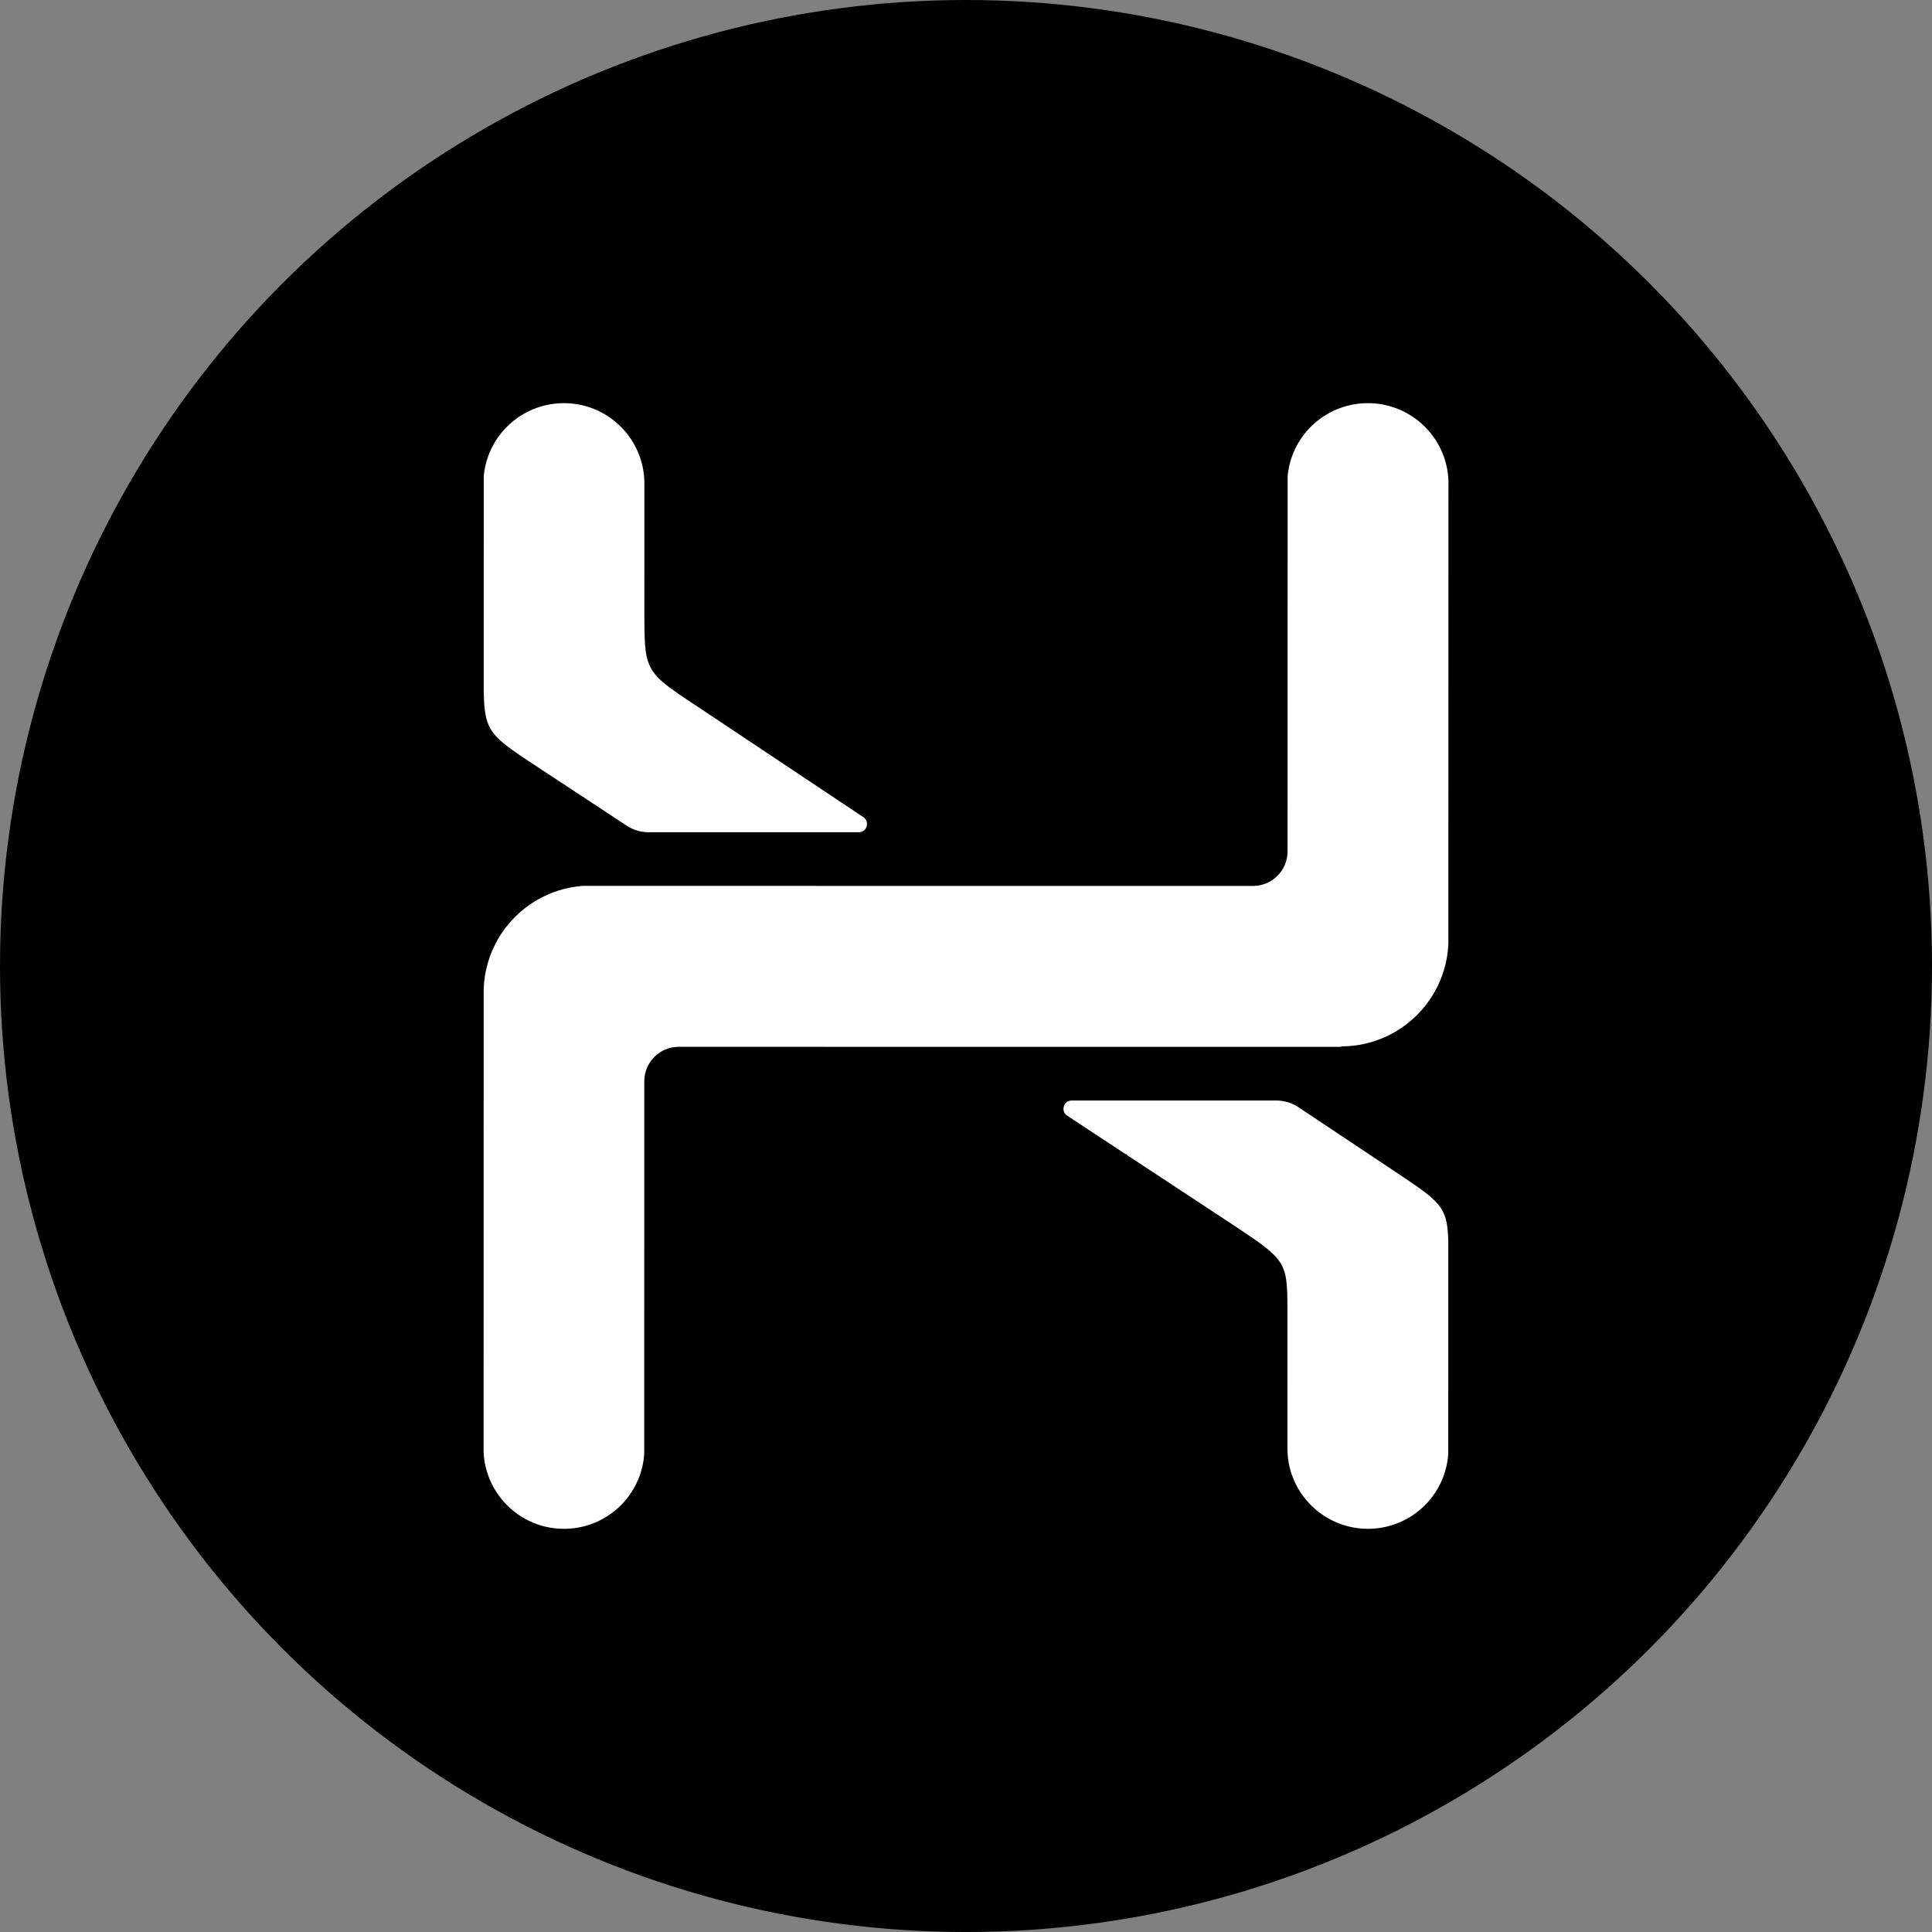
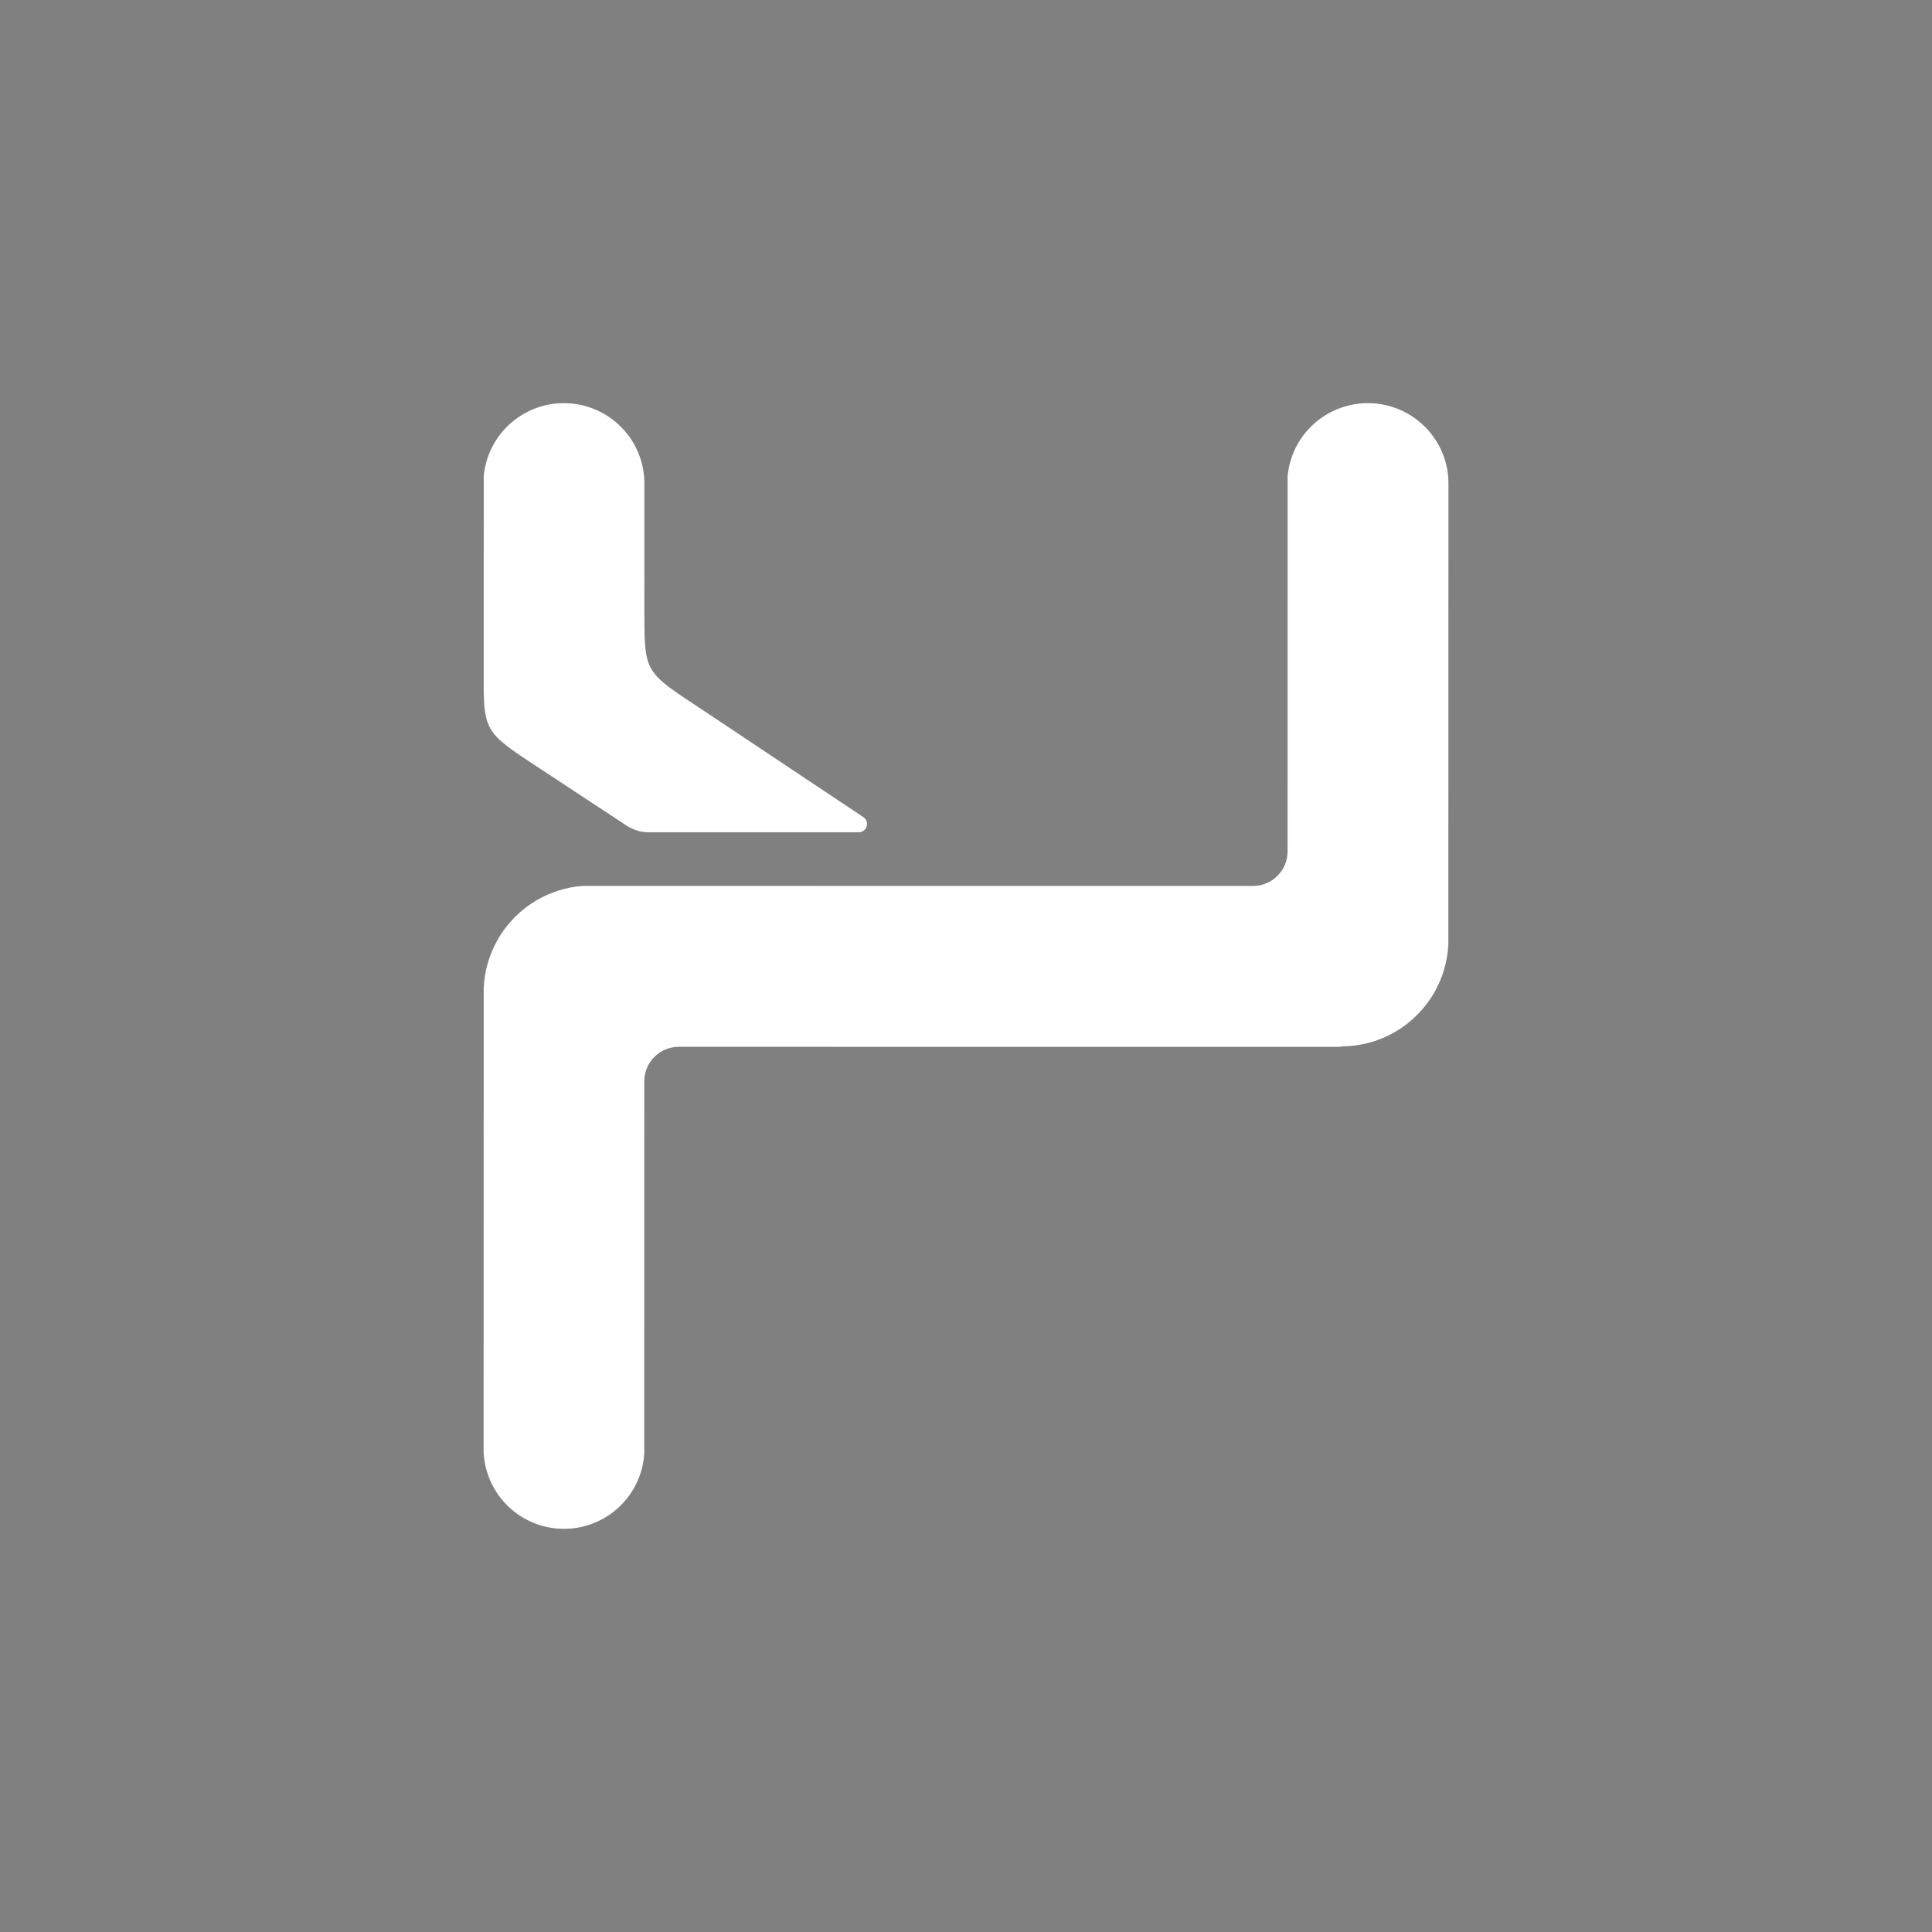
<svg xmlns="http://www.w3.org/2000/svg" id="Layer_1" data-name="Layer 1" viewBox="0 0 1877.35 1877.35">
  <rect x="0" y="0" width="1877.35" height="1877.35" fill="#808080" stroke="none" />
  <defs>
    <style>
      .cls-1 {
        fill: #fff;
      }
    </style>
  </defs>
  <g id="LOGO">
-     <circle id="CIRCLE" cx="938.68" cy="938.68" r="938.68" />
    <g id="HxR">
      <path id="Upper" class="cls-1" d="M838.9,793.98c6.62,4.42,3.49,14.74-4.47,14.74h0s-104.17,0-104.17,0h-52.09s-47.79-.01-47.79-.01c-7.63,0-15.1-2.24-21.47-6.43l-34.89-22.97-34.54-22.74-17.48-11.5s-.04-.03-.07-.04c-3.23-2.13-6.25-4.12-9.1-6-22.12-14.69-32.84-22.7-38.04-34.57-3.4-7.77-4.43-17.22-4.75-31.27v-20.85s.01-52.13.01-52.13v-52.12s.03-52.13.03-52.13v-33.58c.61-6.44,2-12.65,4.09-18.53,7.86-22.24,25.52-39.86,47.82-47.69,8.12-2.86,16.86-4.41,25.96-4.41s17.96,1.58,26.13,4.47c22.21,7.86,39.8,25.45,47.64,47.64,2.76,7.83,4.33,16.22,4.43,24.97v79.27s-.03,52.12-.03,52.12h.06c.03,27.43.55,40.84,8.22,52.13h.01c4.83,7.13,12.54,13.41,24.81,21.86.09.06.17.12.26.17,5.32,3.68,11.52,7.74,18.71,12.47.01.01.04.03.06.04l26.36,17.56,25.67,17.12,52.07,34.72v.29h.43l51.65,34.42,4.45,2.97Z" />
      <path id="MAIN" class="cls-1" d="M1403.06,443.93c-7.84-22.19-25.44-39.82-47.67-47.69-7.23-2.58-14.96-4.11-23-4.43h-6.06s-.17-.01-.17-.01c-7.97.3-15.65,1.79-22.85,4.31-22.4,7.8-40.15,25.48-48.02,47.8-2.08,5.92-3.49,12.15-4.08,18.62v85.62s-.03,52.12-.03,52.12v52.13s-.01,52.12-.01,52.12v52.12s-.03,52.13-.03,52.13v18.61c0,18.5-15.01,33.5-33.52,33.5h-122.74s-52.09-.01-52.09-.01h-52.09s-104.17-.01-104.17-.01h-52.09s-104.17-.01-104.17-.01h-32.41s-115.95-.01-115.95-.01h-7.9s-7.87-.01-7.87-.01c-16.02,1.22-31.02,6.06-44.22,13.7-15.89,9.22-29.11,22.5-38.25,38.43-8.13,14.18-13.02,30.44-13.67,47.79v108.57s-.03,52.12-.03,52.12v52.13s-.01,52.12-.01,52.12v52.13s-.04,104.23-.04,104.23v28.6c.32,8.23,1.92,16.13,4.62,23.53,7.96,21.82,25.36,39.11,47.27,46.89,8.19,2.92,17.01,4.51,26.22,4.51s17.77-1.55,25.87-4.4c22.06-7.71,39.61-25.06,47.6-46.99,2.45-6.71,3.99-13.85,4.5-21.27v-10.91s.01-19.95.01-19.95v-52.12s.01-52.12.01-52.12v-52.13s.01-52.12.01-52.12v-52.13s.03-52.12.03-52.12v-18.63c0-18.5,15.01-33.5,33.52-33.5h70.67s104.17.01,104.17.01h52.09s104.17.01,104.17.01h52.09s52.09.01,52.09.01h52.09s104.16.01,104.16.01h52.09s0-.46,0-.46h.13c18.92,0,36.68-5.05,51.97-13.86,15.71-9.07,28.84-22.12,37.99-37.78,8.29-14.15,13.33-30.44,14.11-47.83v-108.53s.03-52.13.03-52.13v-52.12s.01-52.12.01-52.12v-52.13s.03-52.12.03-52.12v-52.13s.01-27.24.01-27.24c-.12-8.71-1.65-17.07-4.4-24.87Z" />
-       <path id="Lower" class="cls-1" d="M1407.31,1205.42v20.33s-.01,52.13-.01,52.13v52.12s-.01,71.98-.01,71.98v10.94c-.52,7.45-2.08,14.6-4.54,21.33-8,21.88-25.52,39.2-47.57,46.91-8.12,2.86-16.84,4.41-25.93,4.41s-17.98-1.58-26.16-4.49c-21.93-7.77-39.38-25.04-47.36-46.85-3.01-8.23-4.66-17.1-4.72-26.36v-25.77s.01-52.12.01-52.12v-52.12s.01-3.21.01-3.21c-.01-25.57-.25-38.02-7.76-48.92-6.8-9.91-19.62-18.55-43.74-34.62-.13-.09-.27-.17-.42-.27l-.16-.1-26.01-17.13-26.06-17.16-52.09-34.28v-.69h-1.04l-51.03-33.6-5.7-3.76c-6.67-4.39-3.56-14.76,4.42-14.76h105.45s93.25.01,93.25.01c7.71,0,15.25,2.28,21.66,6.56l41.34,27.56,27.01,18.01,25.07,16.71.14.1c4.07,2.72,7.83,5.21,11.29,7.54,17.58,11.86,27.59,19.3,33.28,27.78,5.44,8.07,6.94,17.1,7.36,31.79Z" />
    </g>
  </g>
</svg>